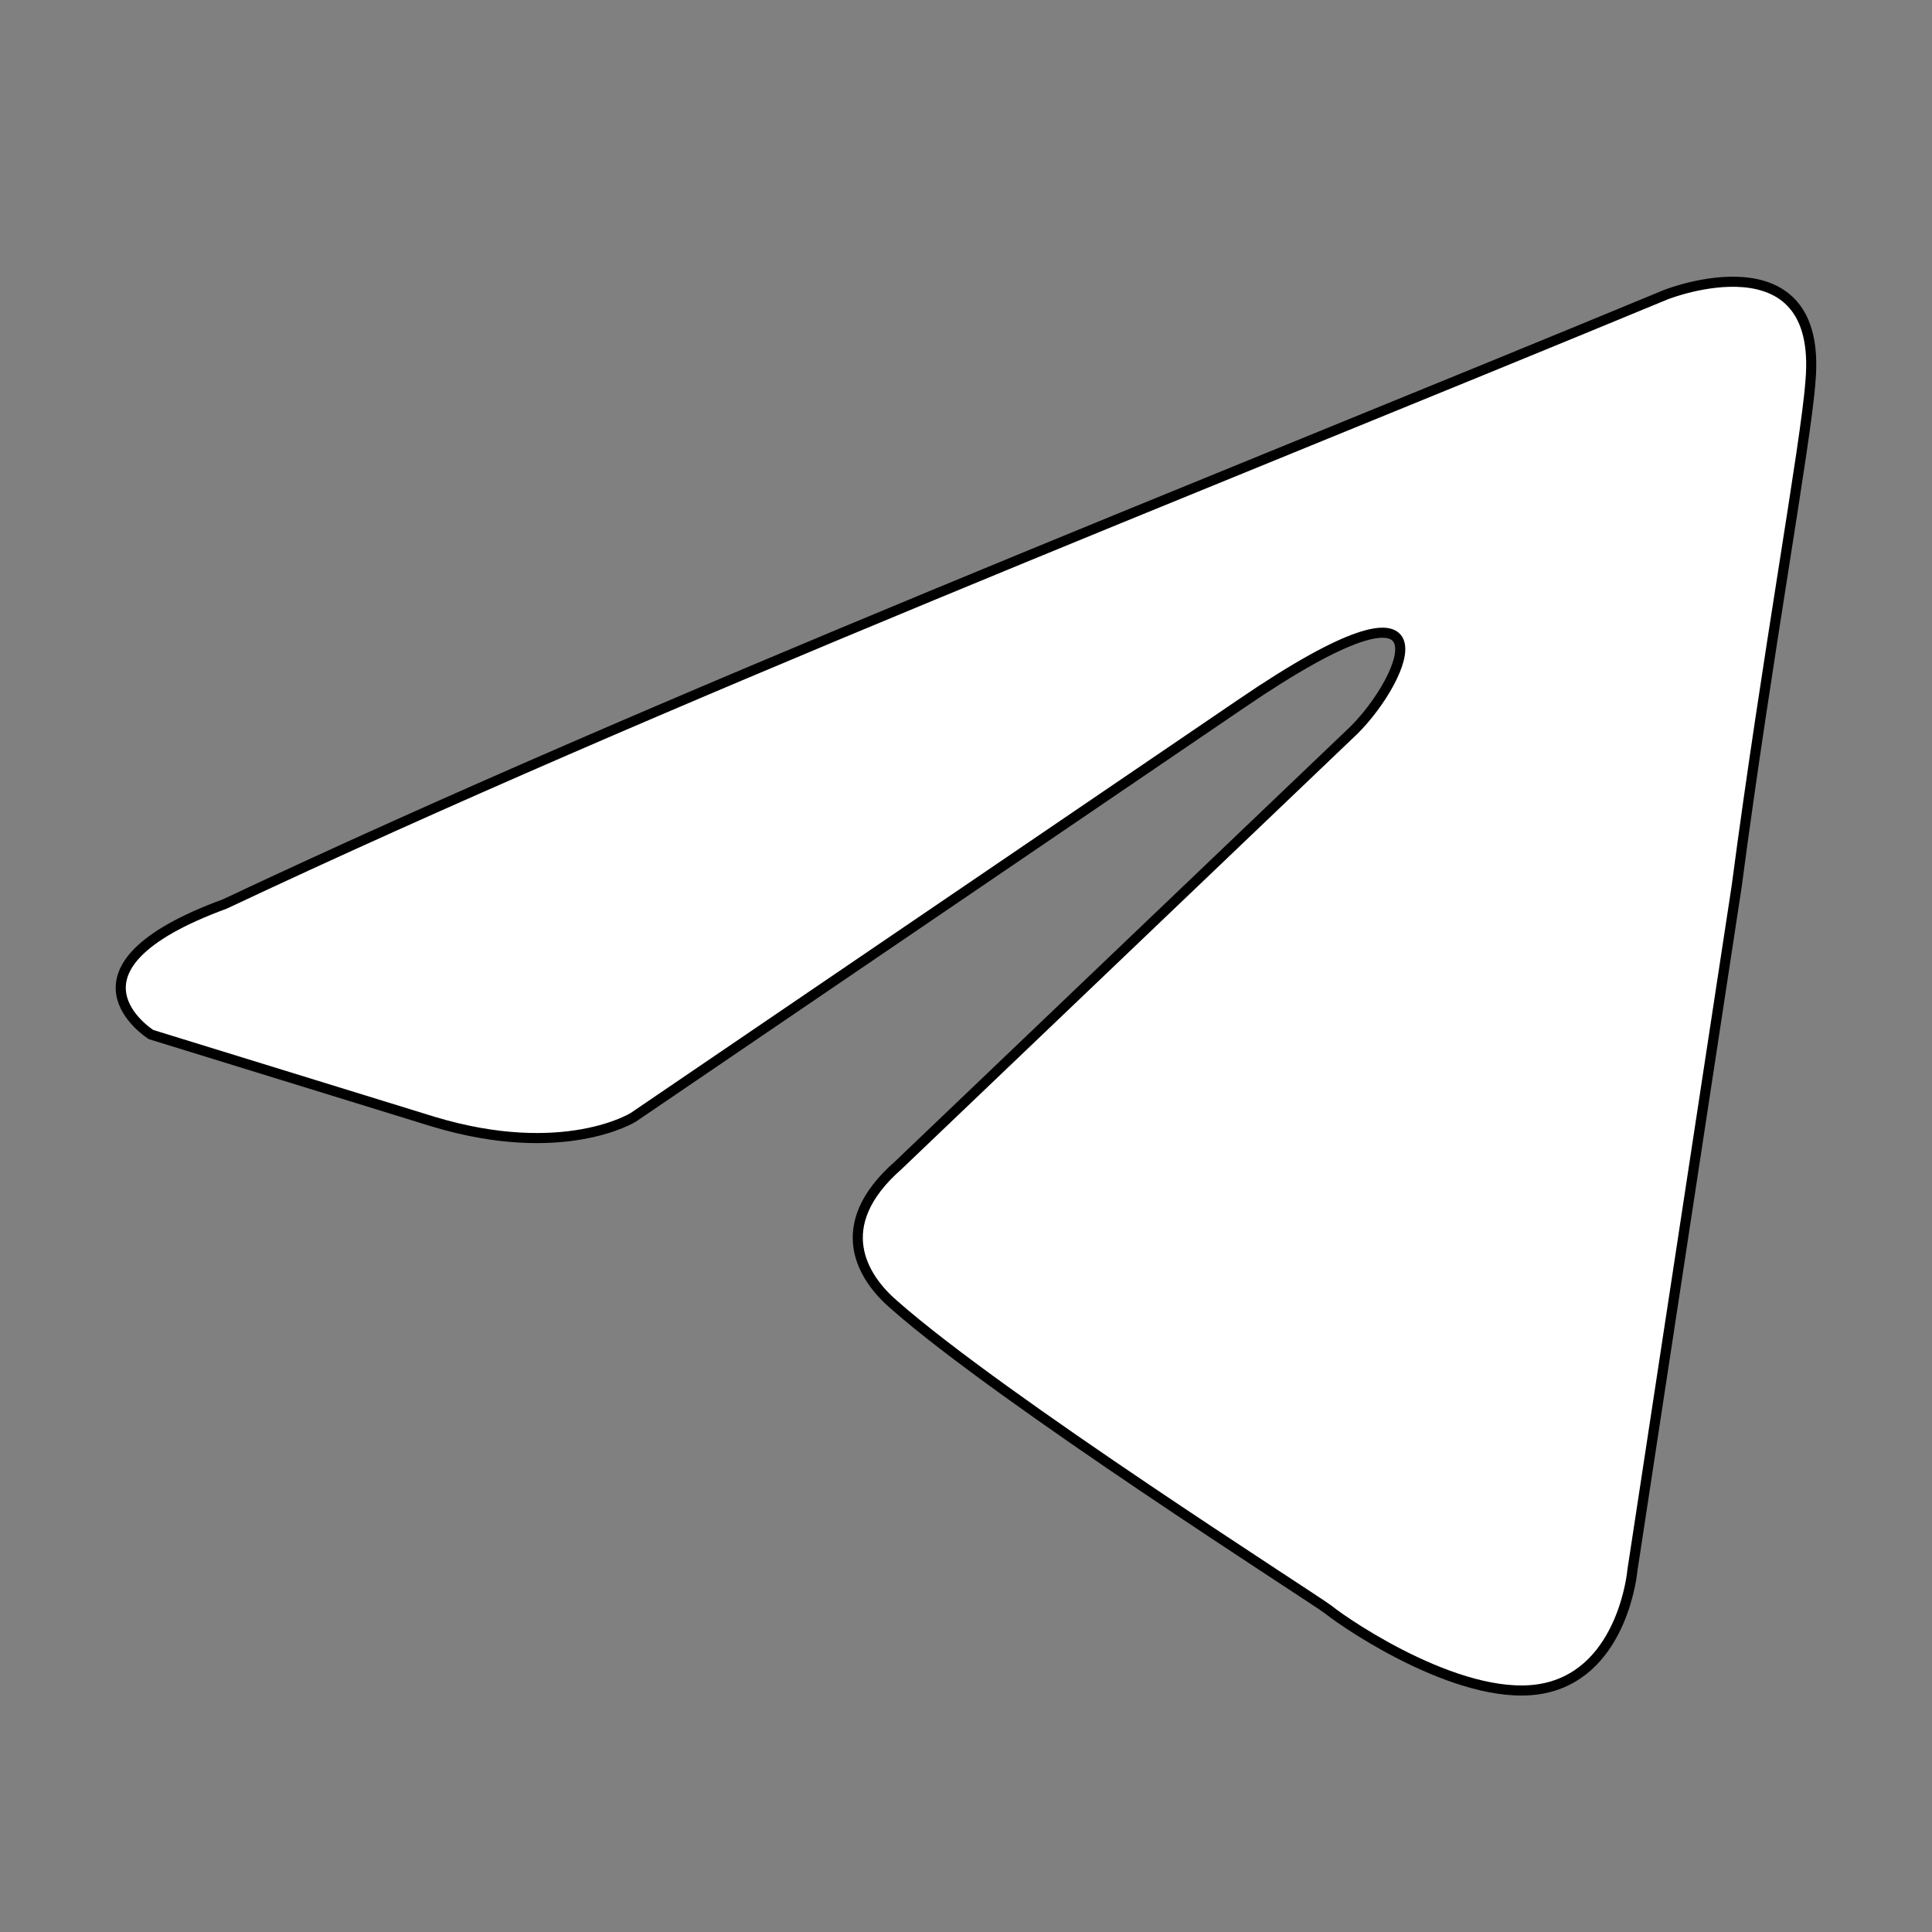
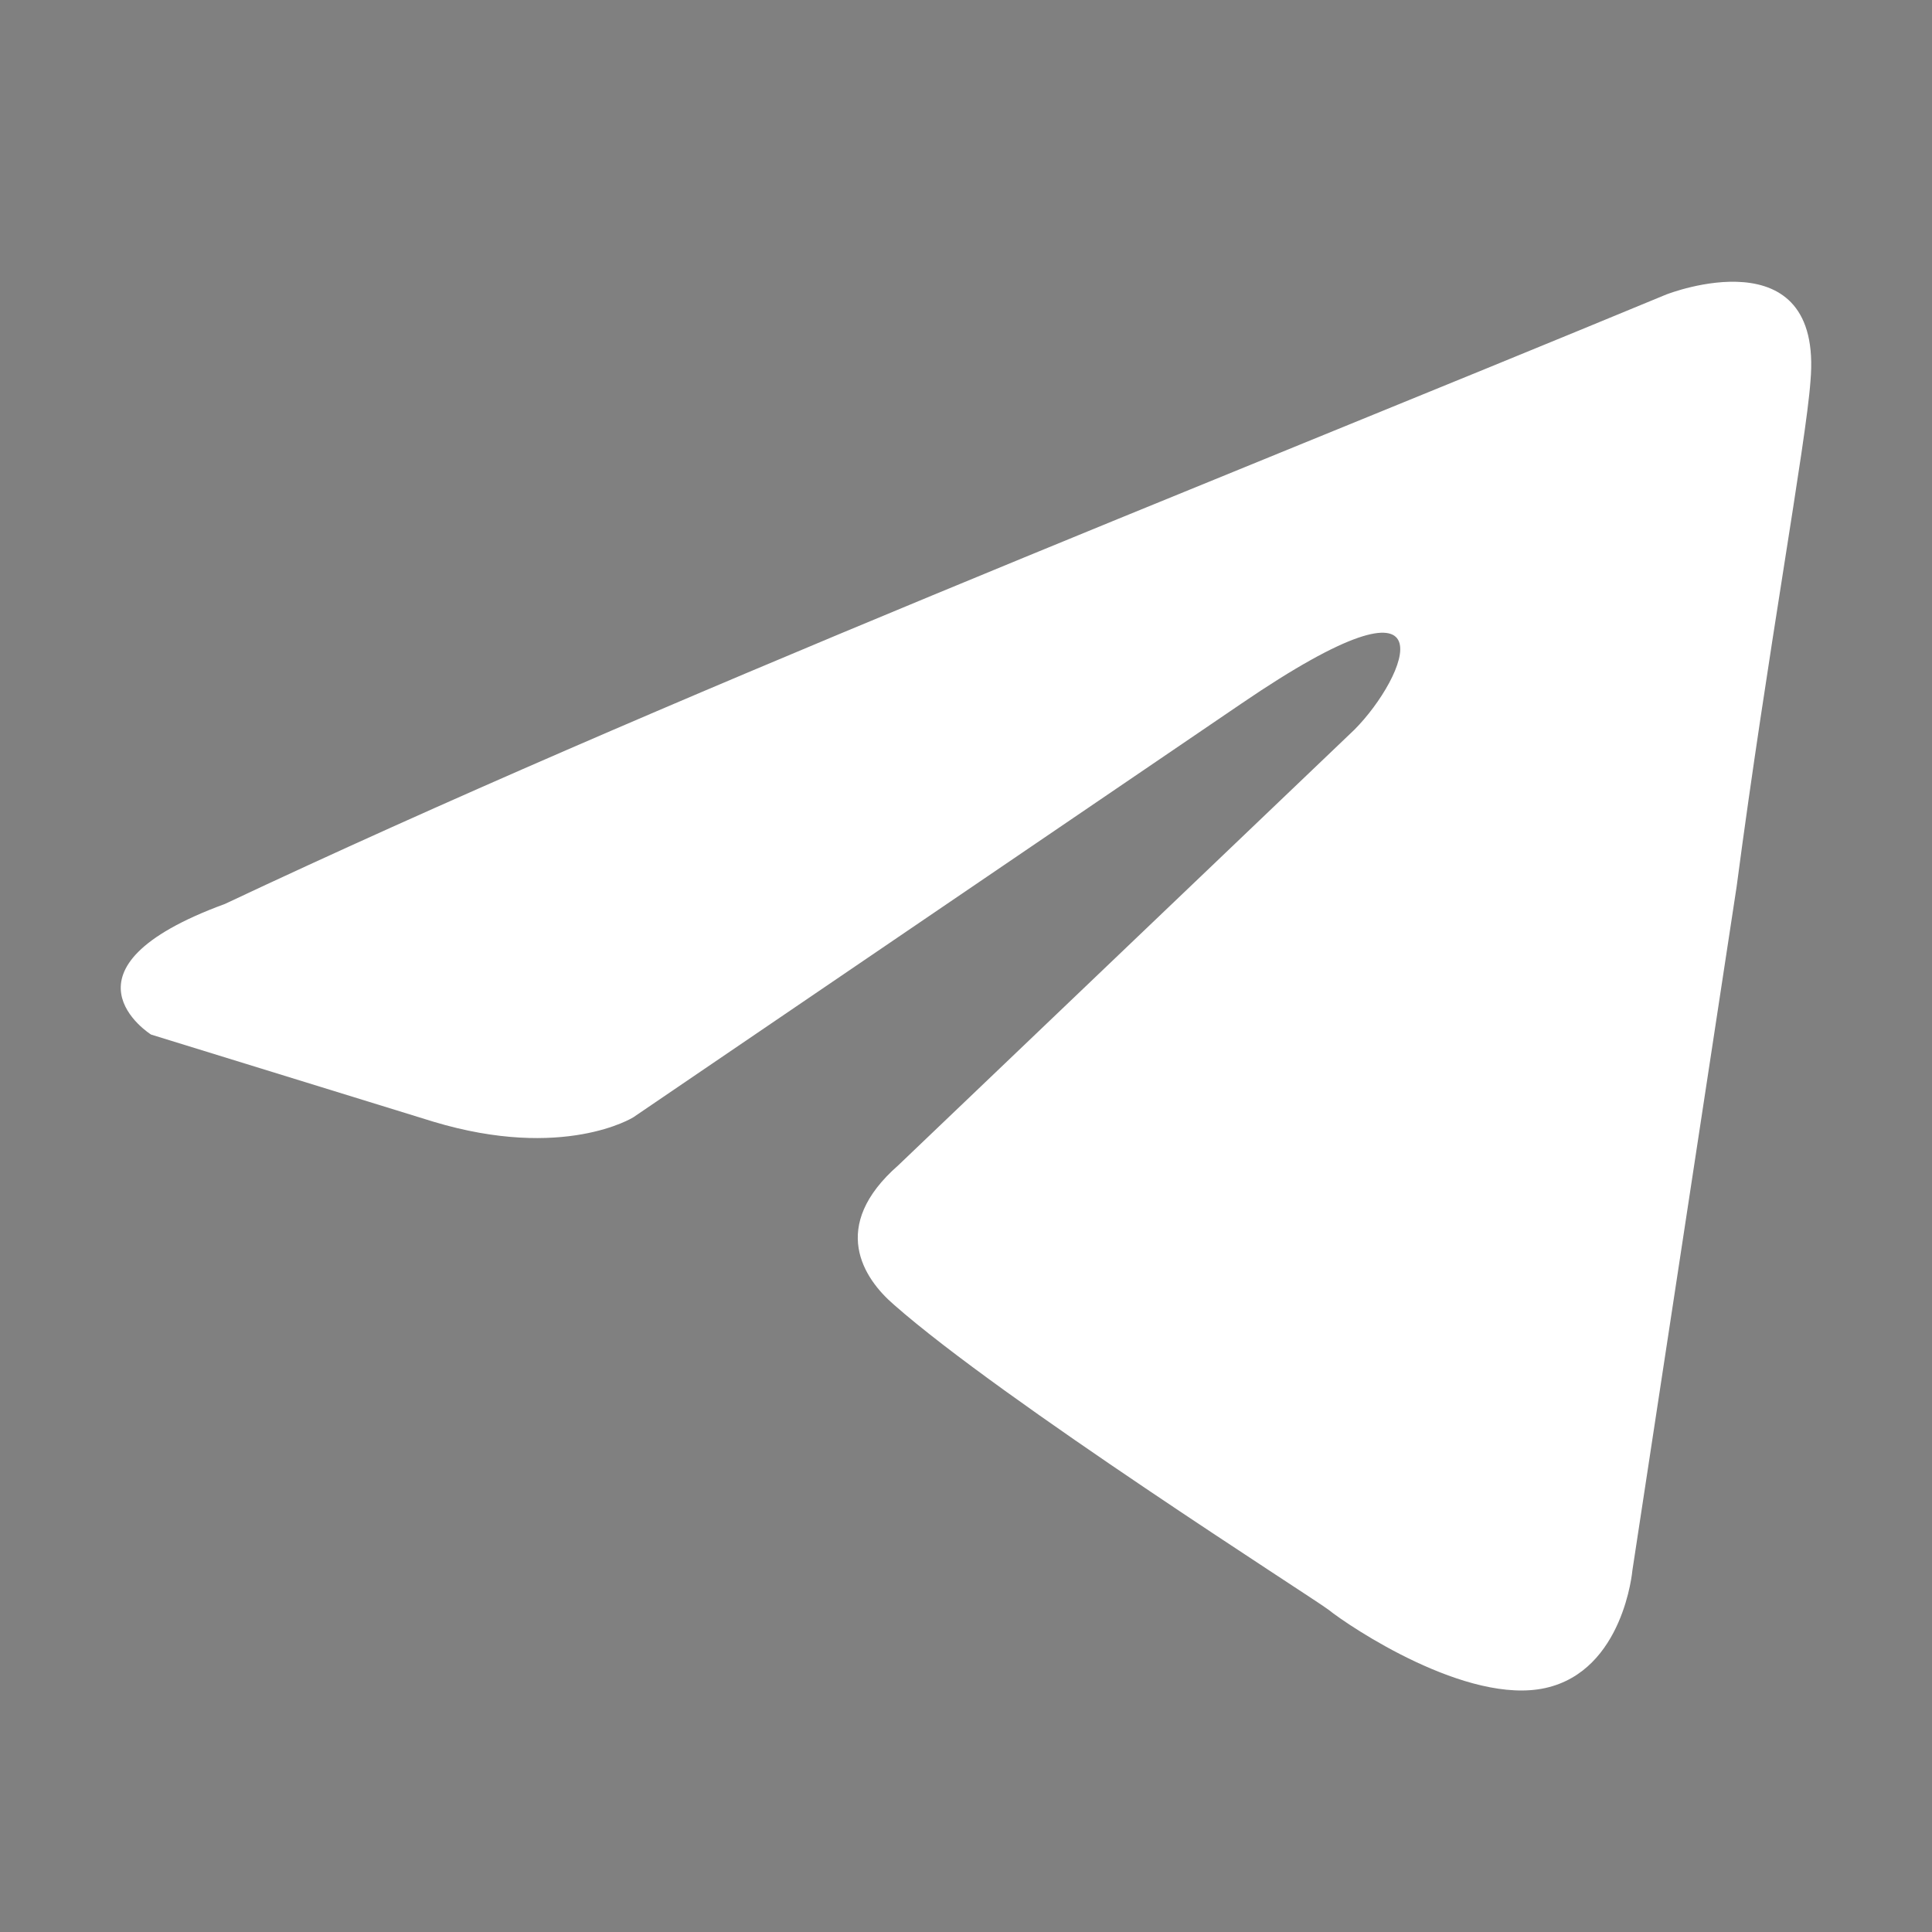
<svg xmlns="http://www.w3.org/2000/svg" width="134" height="134" viewBox="0 0 134 134" fill="none">
  <rect x="0" y="0" width="134" height="134" fill="#808080" stroke="none" />
  <path d="M115.632 20.404C115.632 20.404 126.477 16.174 125.57 26.445C125.271 30.674 122.561 45.478 120.45 61.489L113.22 108.919C113.22 108.919 112.617 115.868 107.192 117.076C101.771 118.282 93.636 112.847 92.129 111.638C90.923 110.731 69.533 97.135 62.001 90.491C59.89 88.677 57.478 85.053 62.302 80.824L93.938 50.612C97.553 46.983 101.168 38.524 86.104 48.798L43.922 77.496C43.922 77.496 39.101 80.519 30.064 77.8L10.478 71.756C10.478 71.756 3.248 67.225 15.601 62.695C45.731 48.496 82.79 33.996 115.629 20.401" fill="white" />
-   <path d="M115.632 20.404C115.632 20.404 126.477 16.174 125.57 26.445C125.271 30.674 122.561 45.478 120.45 61.489L113.22 108.919C113.22 108.919 112.617 115.868 107.192 117.076C101.771 118.282 93.636 112.847 92.129 111.638C90.923 110.731 69.533 97.135 62.001 90.491C59.89 88.677 57.478 85.053 62.302 80.824L93.938 50.612C97.553 46.983 101.168 38.524 86.104 48.798L43.922 77.496C43.922 77.496 39.101 80.519 30.064 77.8L10.478 71.756C10.478 71.756 3.248 67.225 15.601 62.695C45.731 48.496 82.79 33.996 115.629 20.401" stroke="black" stroke-width="0.7" />
</svg>